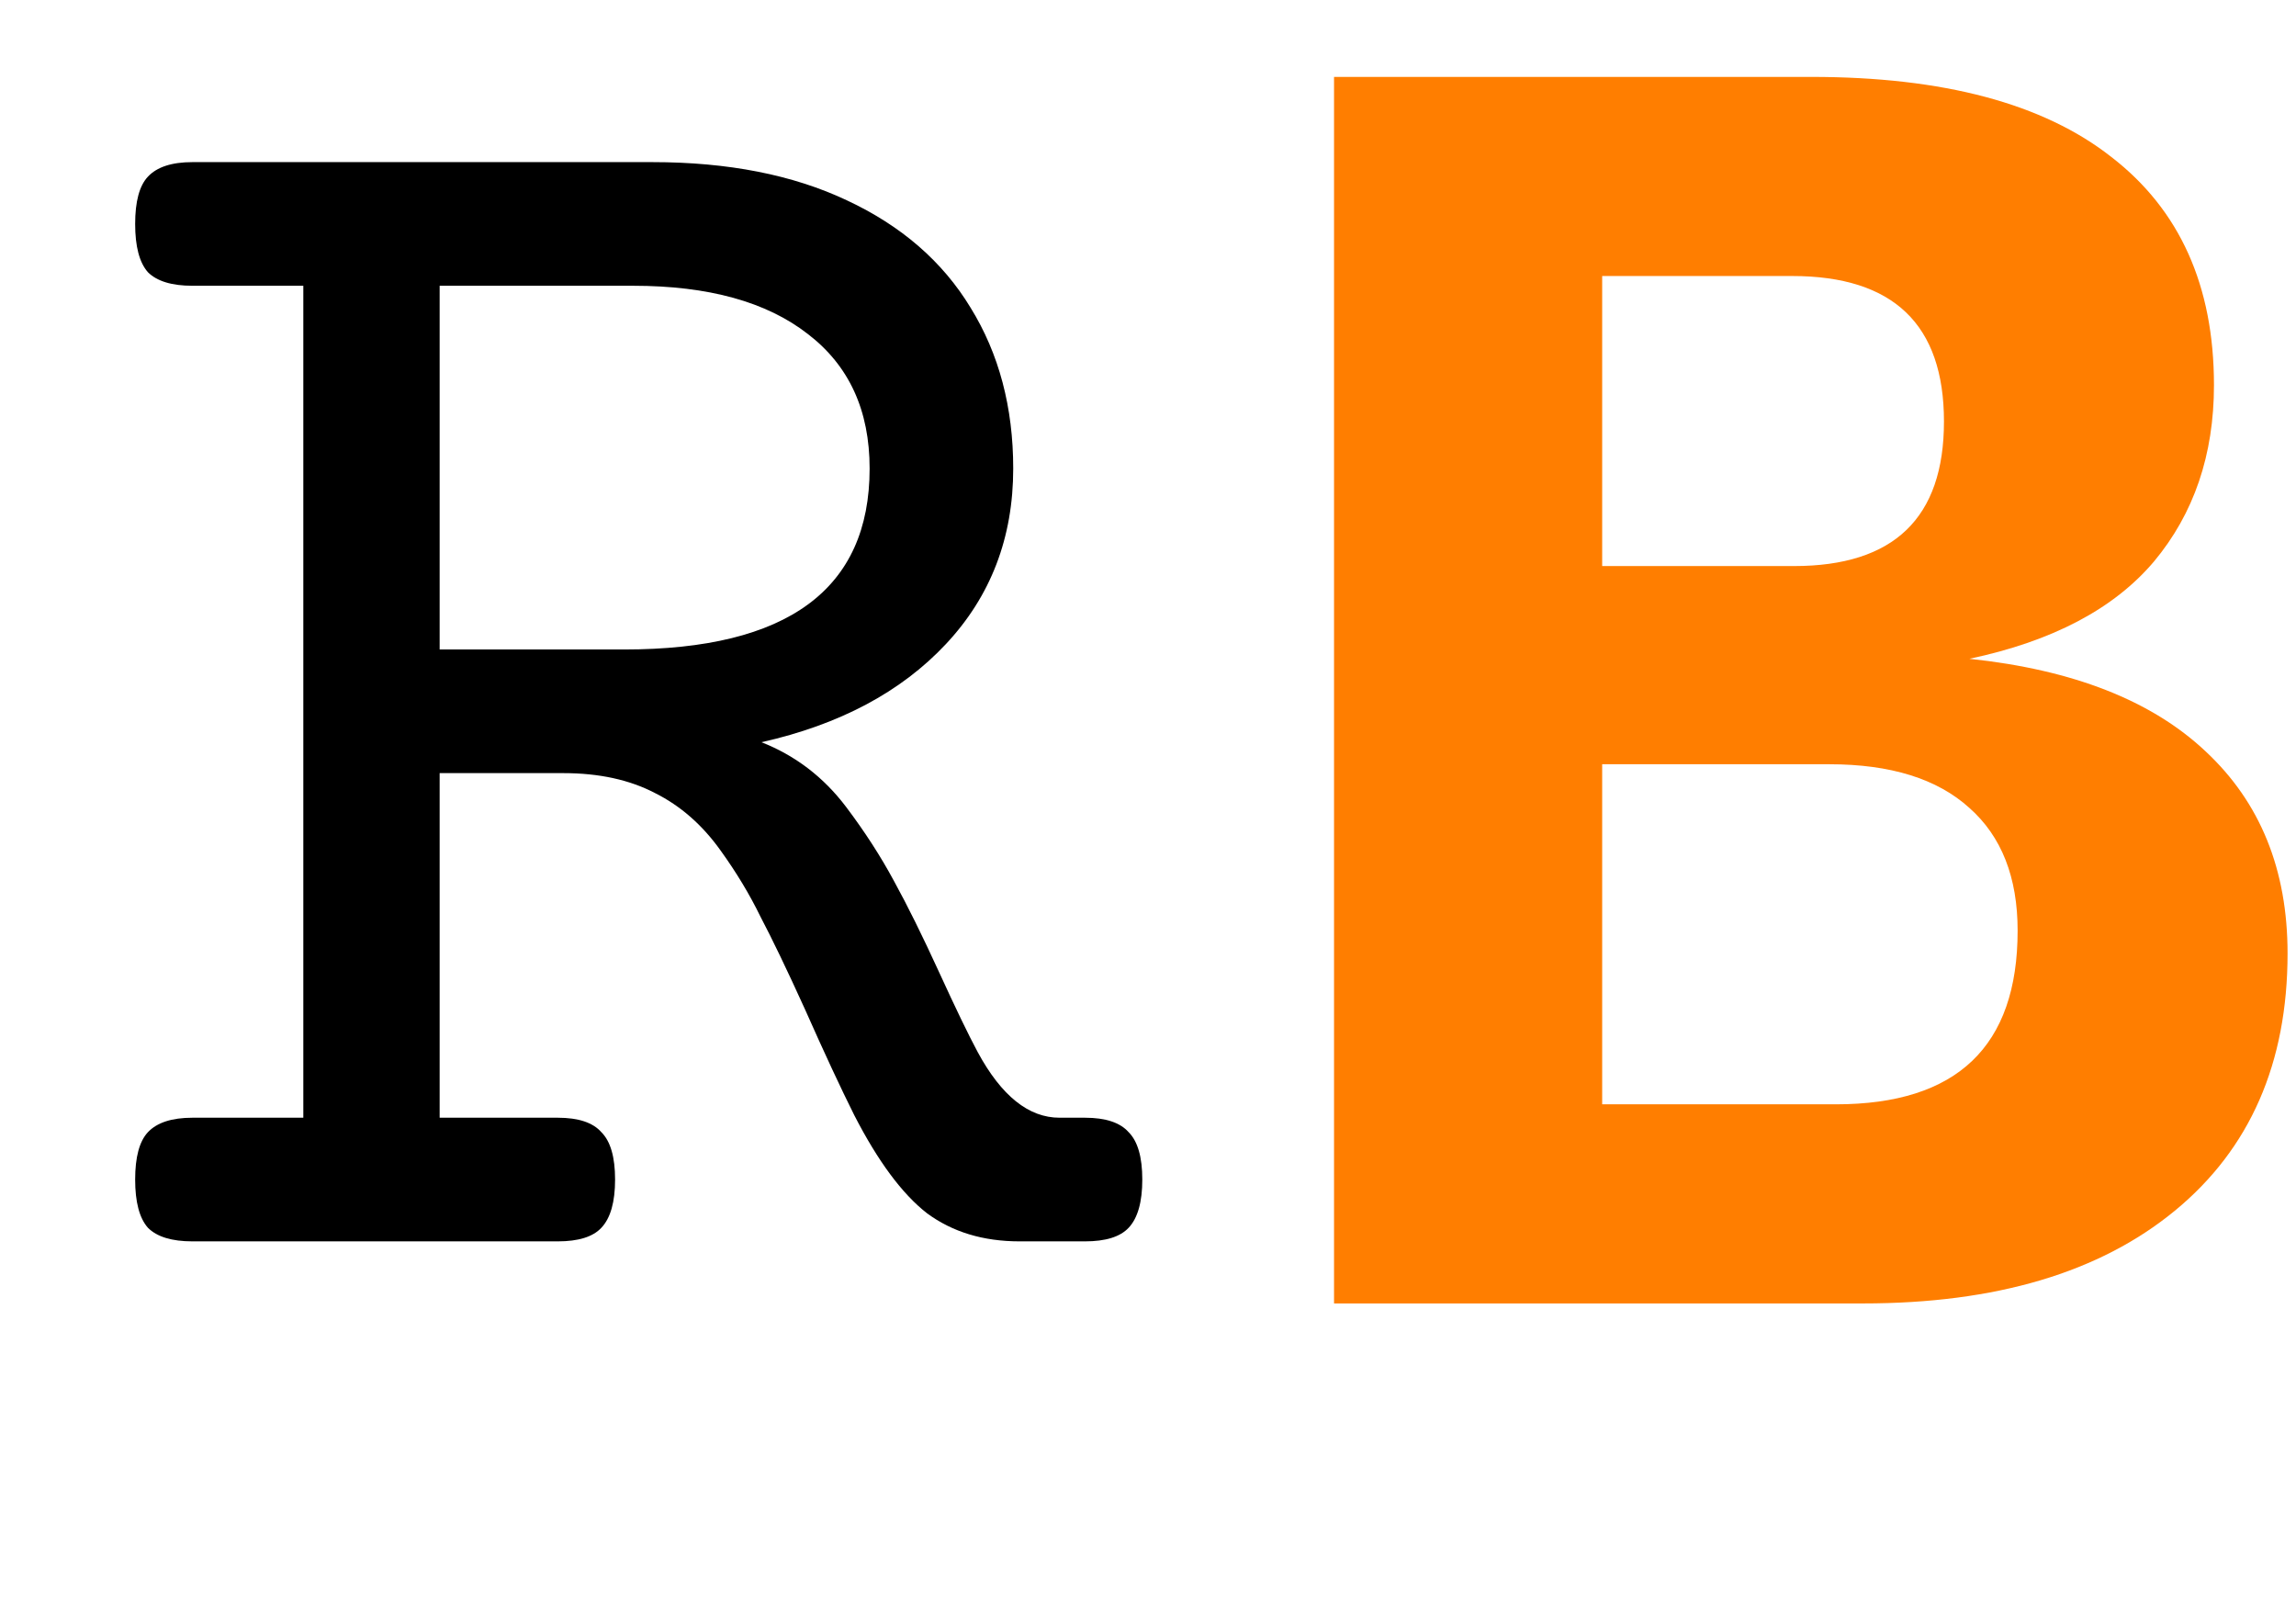
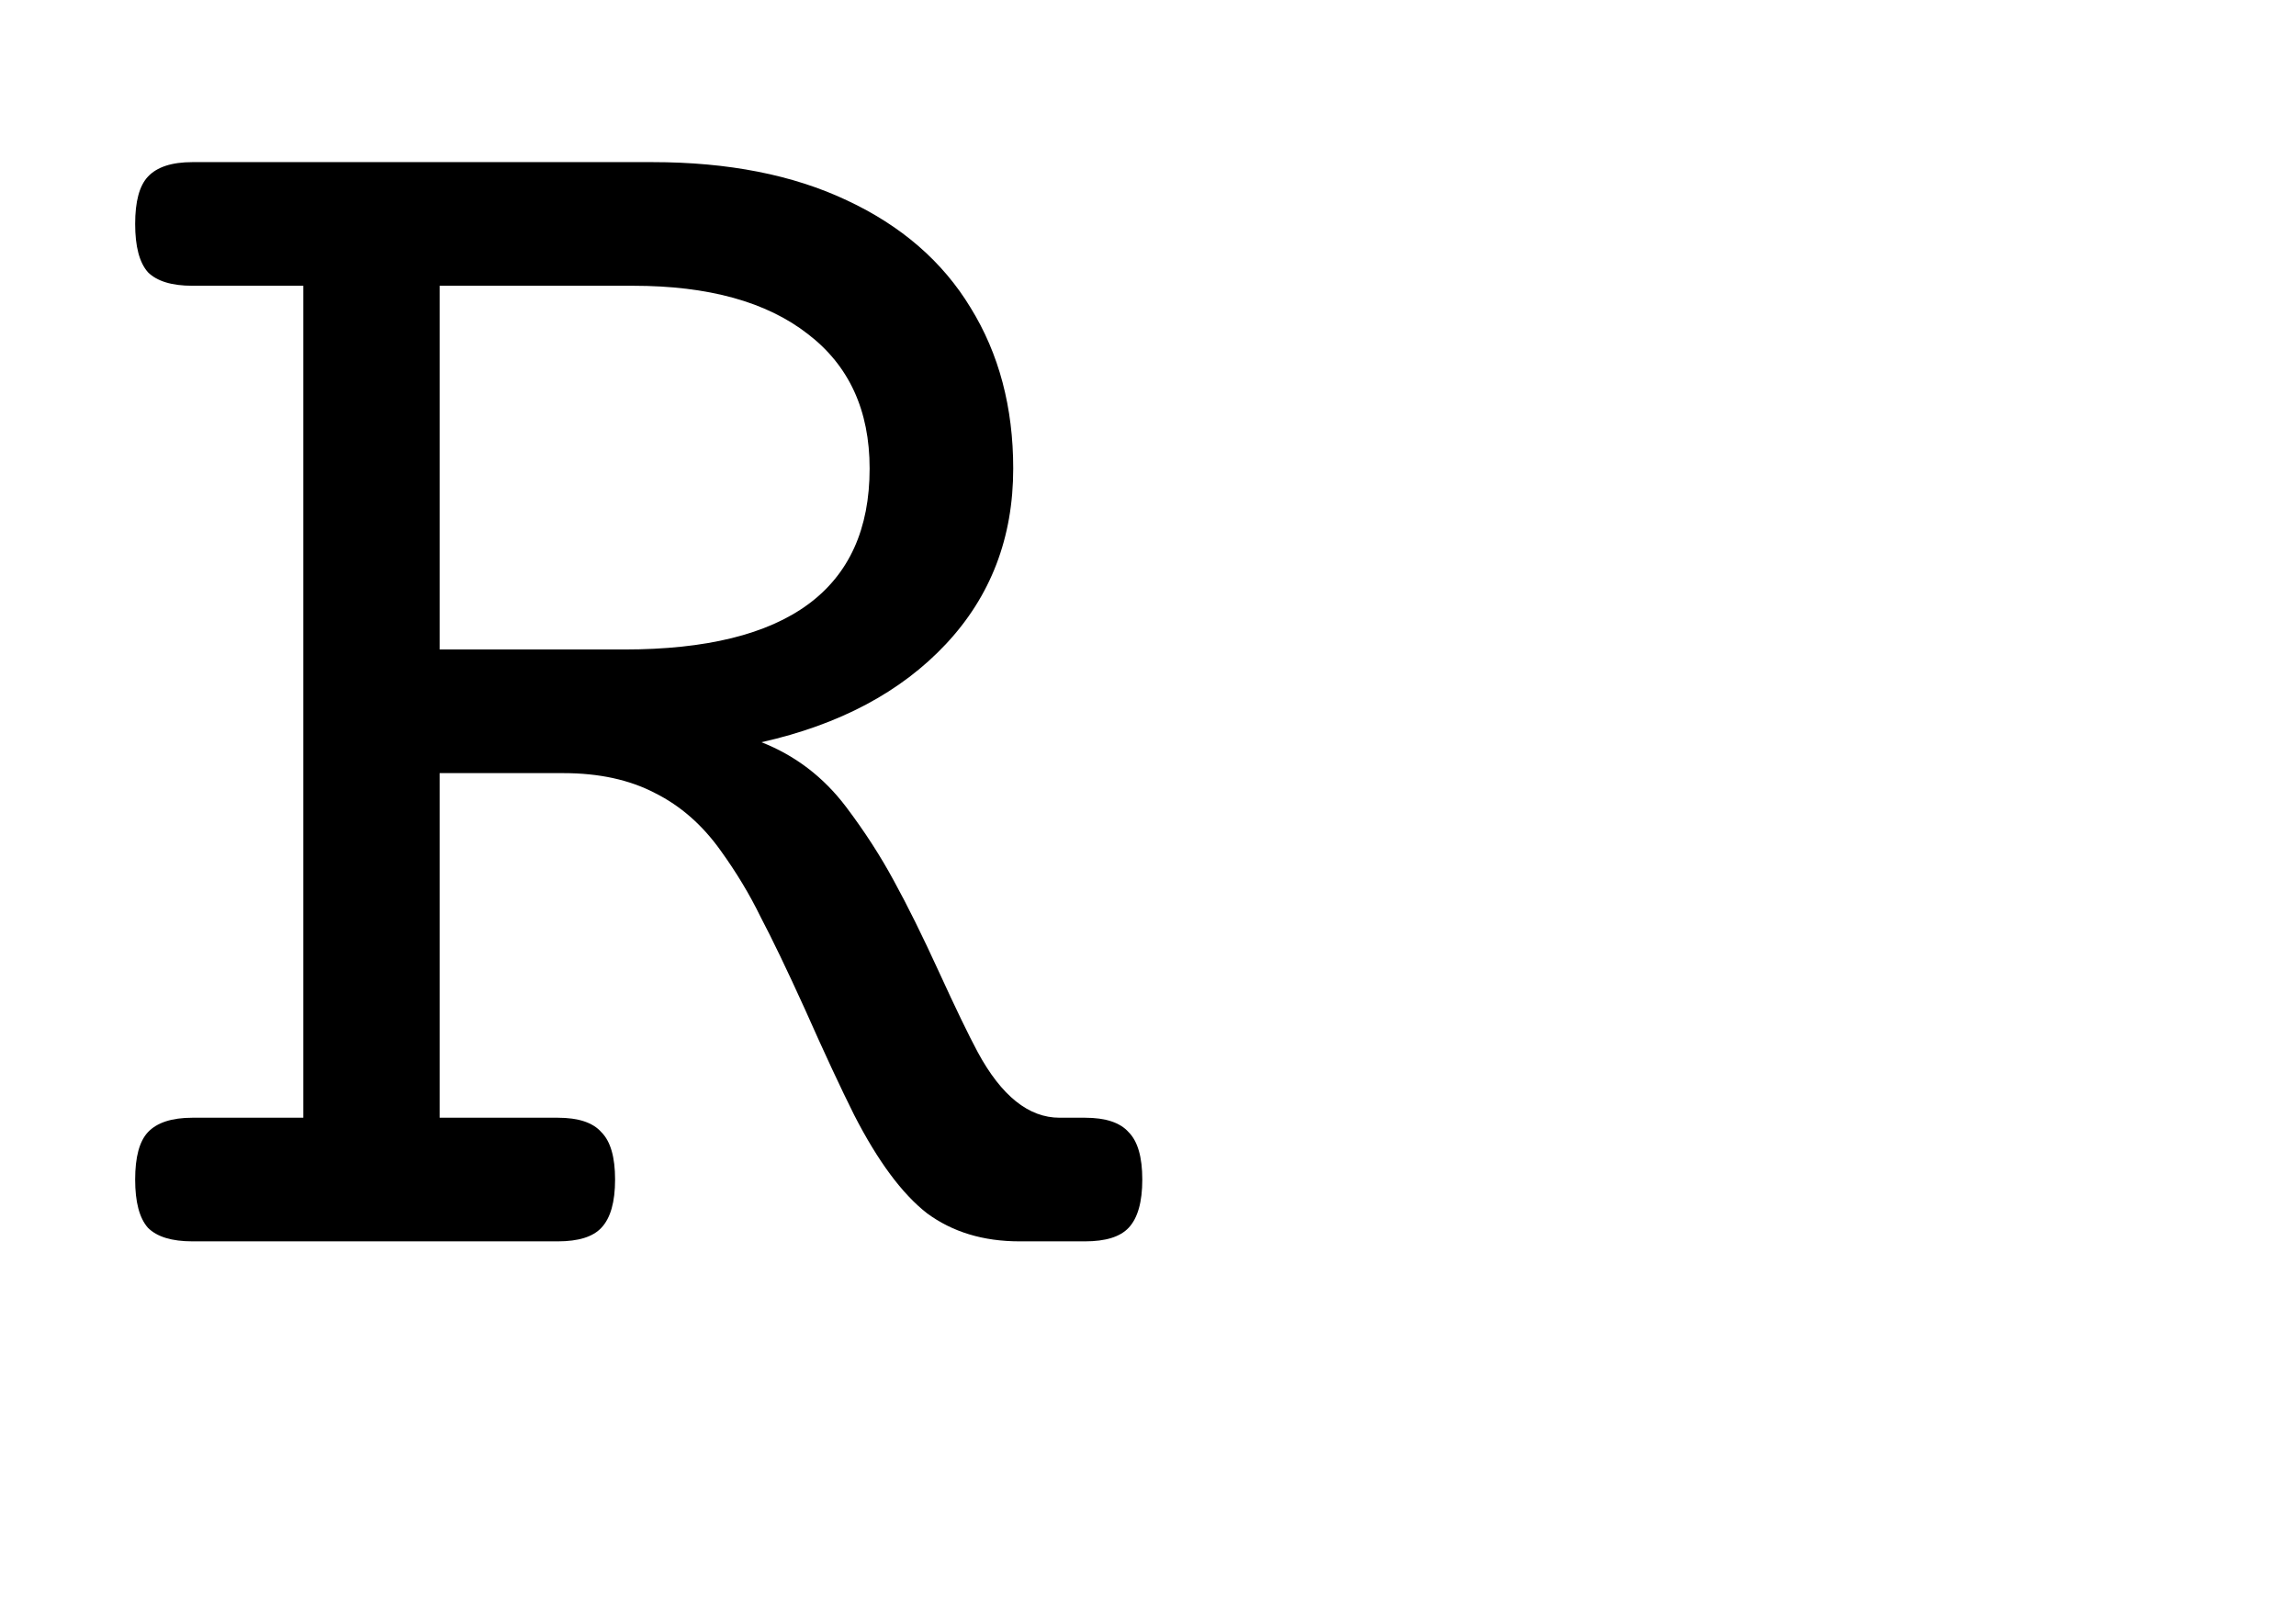
<svg xmlns="http://www.w3.org/2000/svg" width="37" height="26" viewBox="0 0 37 26" fill="none">
  <path d="M10.513 2.612C11.733 2.612 12.778 2.817 13.648 3.228C14.526 3.638 15.19 4.214 15.64 4.956C16.099 5.698 16.328 6.562 16.328 7.549C16.328 8.662 15.967 9.604 15.244 10.376C14.521 11.148 13.53 11.675 12.271 11.958C12.817 12.173 13.271 12.52 13.633 12.998C13.935 13.398 14.194 13.799 14.409 14.199C14.624 14.59 14.863 15.073 15.127 15.649C15.4 16.245 15.61 16.68 15.757 16.953C16.138 17.656 16.577 18.008 17.075 18.008H17.485C17.817 18.008 18.052 18.086 18.189 18.242C18.335 18.389 18.408 18.643 18.408 19.004C18.408 19.365 18.335 19.624 18.189 19.78C18.052 19.927 17.817 20 17.485 20H16.431C15.845 20 15.347 19.849 14.937 19.546C14.536 19.233 14.146 18.706 13.765 17.964C13.55 17.534 13.286 16.968 12.974 16.265C12.681 15.62 12.441 15.122 12.256 14.771C12.08 14.409 11.865 14.053 11.611 13.701C11.318 13.291 10.967 12.983 10.557 12.778C10.146 12.563 9.653 12.456 9.077 12.456H7.085V18.008H8.989C9.321 18.008 9.556 18.086 9.692 18.242C9.839 18.389 9.912 18.643 9.912 19.004C9.912 19.365 9.839 19.624 9.692 19.78C9.556 19.927 9.321 20 8.989 20H3.101C2.769 20 2.529 19.927 2.383 19.78C2.246 19.624 2.178 19.365 2.178 19.004C2.178 18.643 2.246 18.389 2.383 18.242C2.529 18.086 2.769 18.008 3.101 18.008H4.888V4.604H3.101C2.769 4.604 2.529 4.531 2.383 4.385C2.246 4.229 2.178 3.97 2.178 3.608C2.178 3.247 2.246 2.993 2.383 2.847C2.529 2.69 2.769 2.612 3.101 2.612H10.513ZM7.085 10.464H10.059C12.695 10.464 14.014 9.492 14.014 7.549C14.014 6.611 13.682 5.889 13.018 5.381C12.354 4.863 11.416 4.604 10.205 4.604H7.085V10.464Z" fill="black" />
-   <path d="M36.864 15.36C36.864 17.128 36.259 18.51 35.048 19.506C33.837 20.502 32.162 21 30.023 21L21.498 21L21.498 1.239L29.189 1.239C31.317 1.239 32.929 1.669 34.023 2.528C35.126 3.378 35.678 4.604 35.678 6.205C35.678 7.328 35.355 8.275 34.711 9.047C34.066 9.809 33.075 10.331 31.737 10.614C33.407 10.79 34.677 11.288 35.546 12.108C36.425 12.929 36.864 14.013 36.864 15.36ZM31.327 6.791C31.327 5.229 30.512 4.447 28.881 4.447H25.819V9.12H28.91C30.521 9.12 31.327 8.344 31.327 6.791ZM32.514 14.994C32.514 14.135 32.255 13.476 31.737 13.017C31.22 12.548 30.468 12.313 29.481 12.313H25.819V17.792L29.584 17.792C31.537 17.792 32.514 16.859 32.514 14.994Z" fill="#FF7E00" />
</svg>